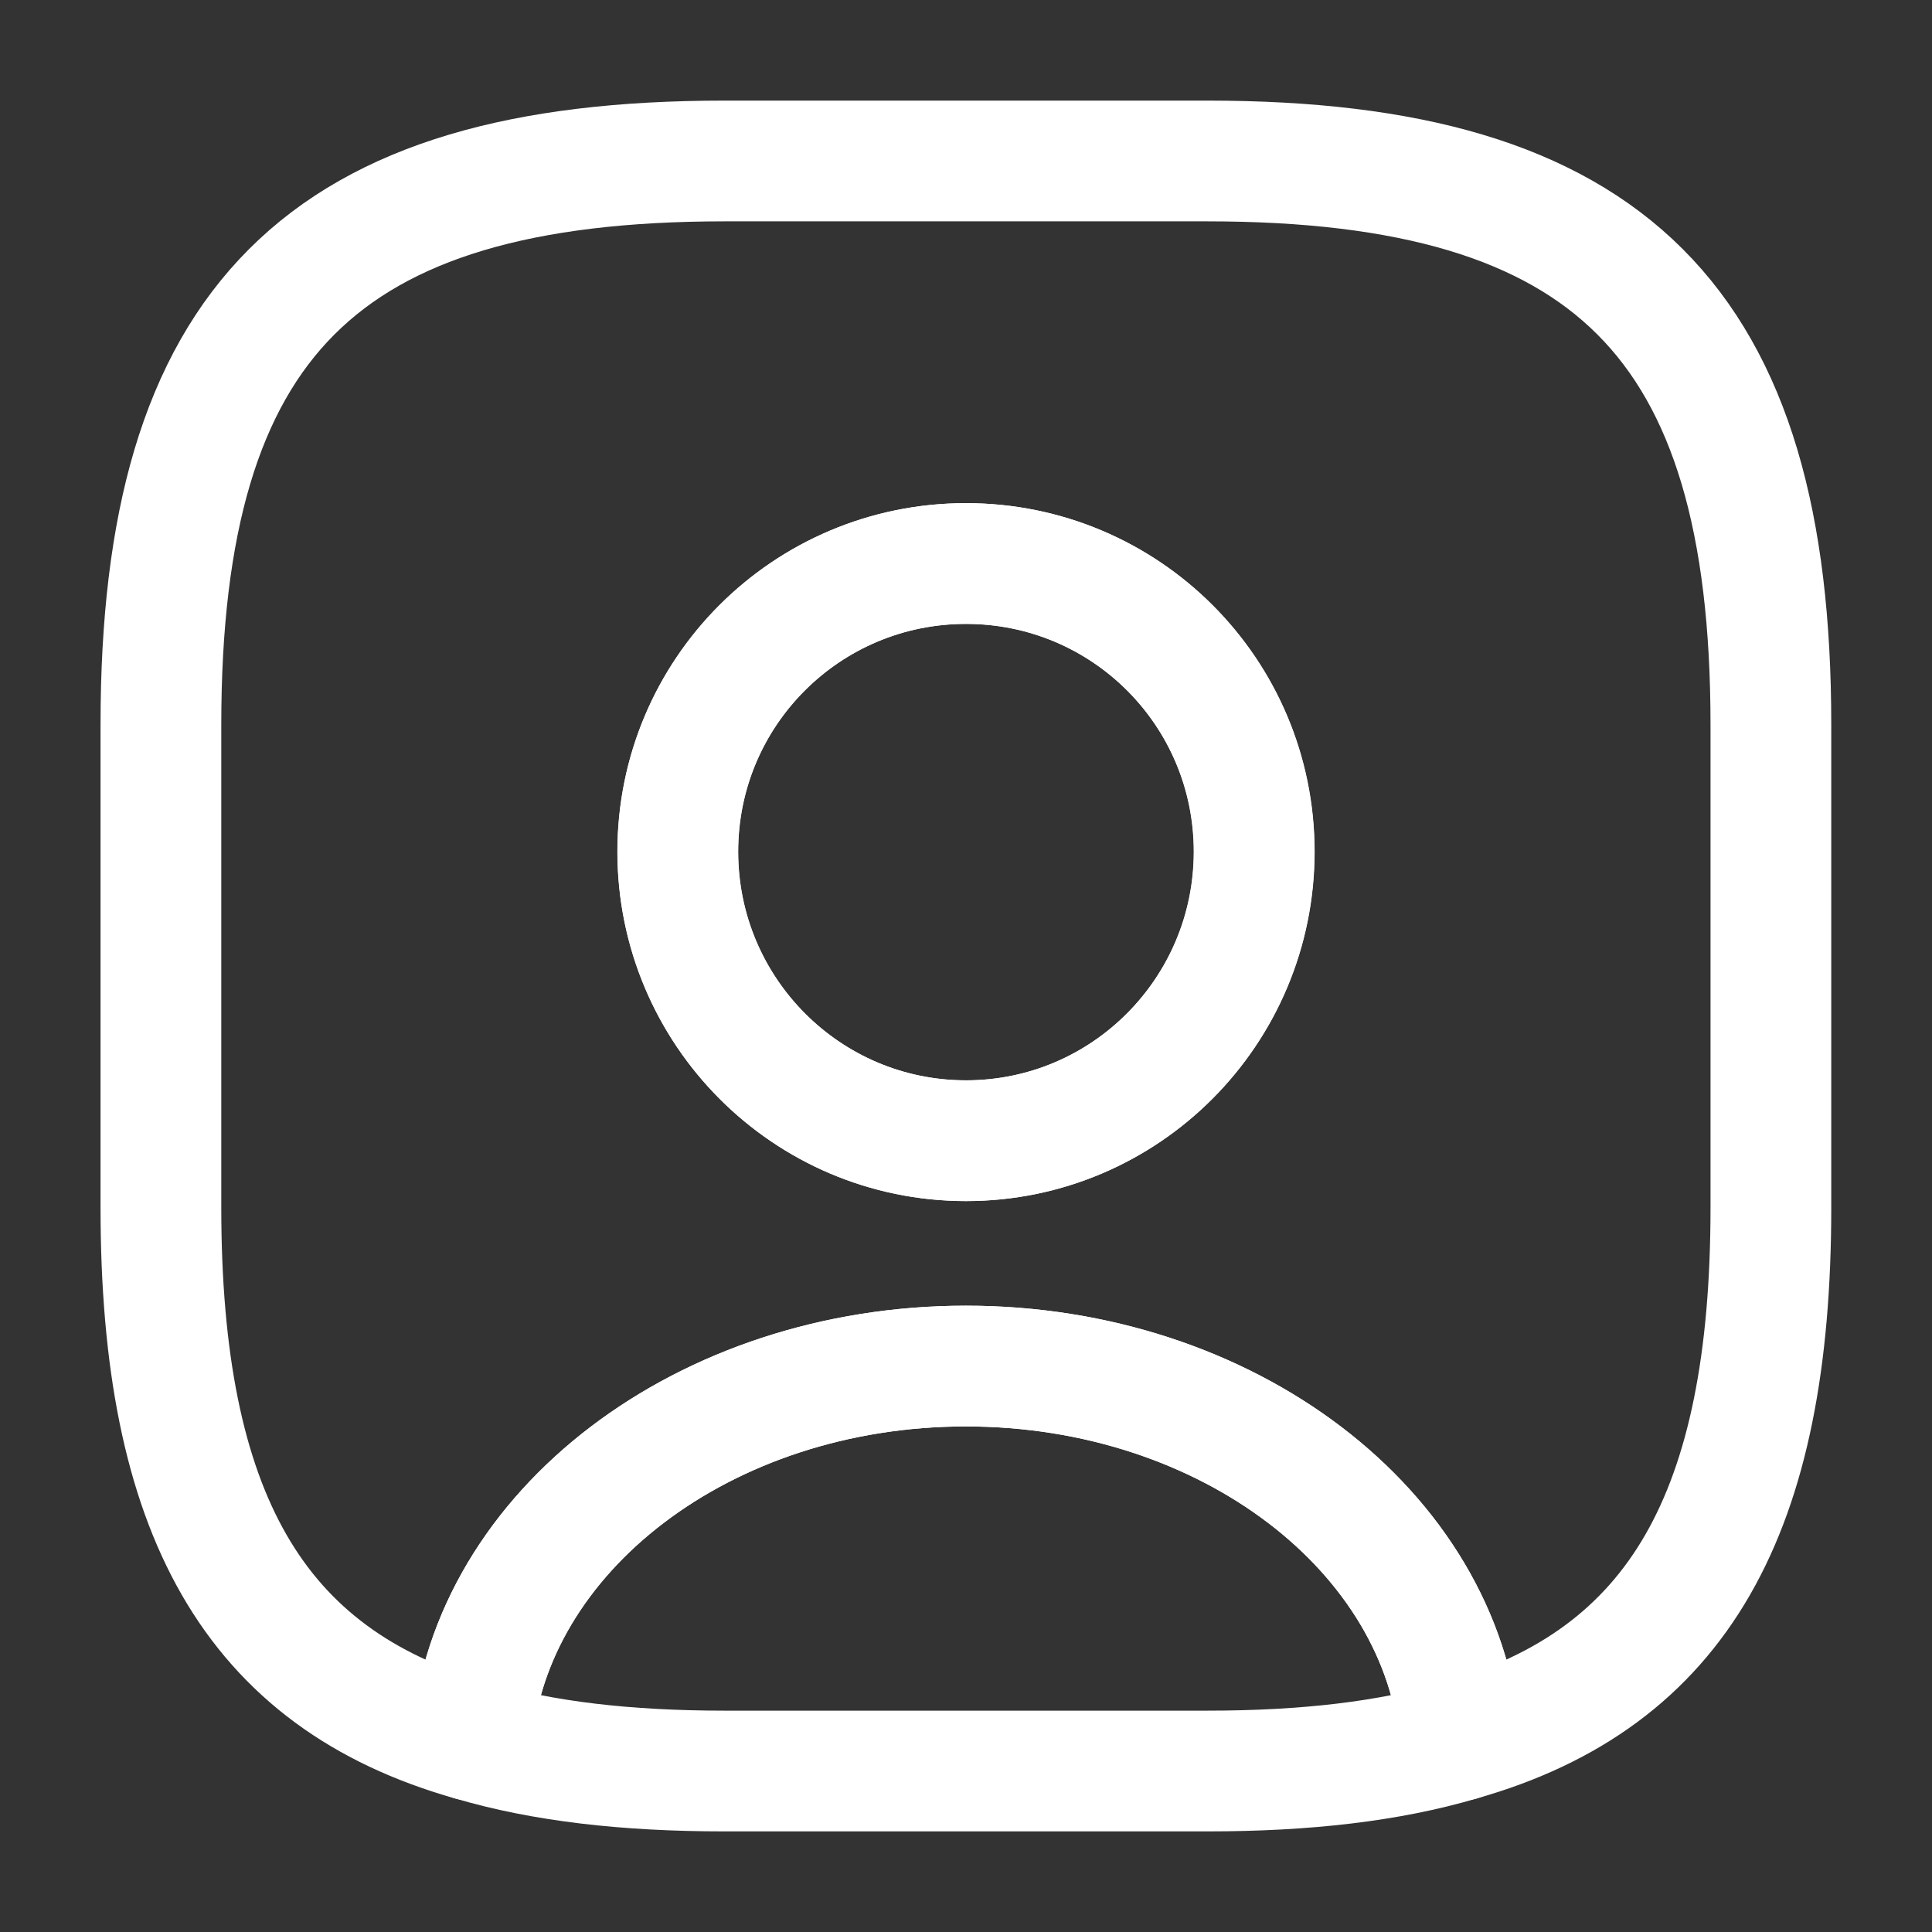
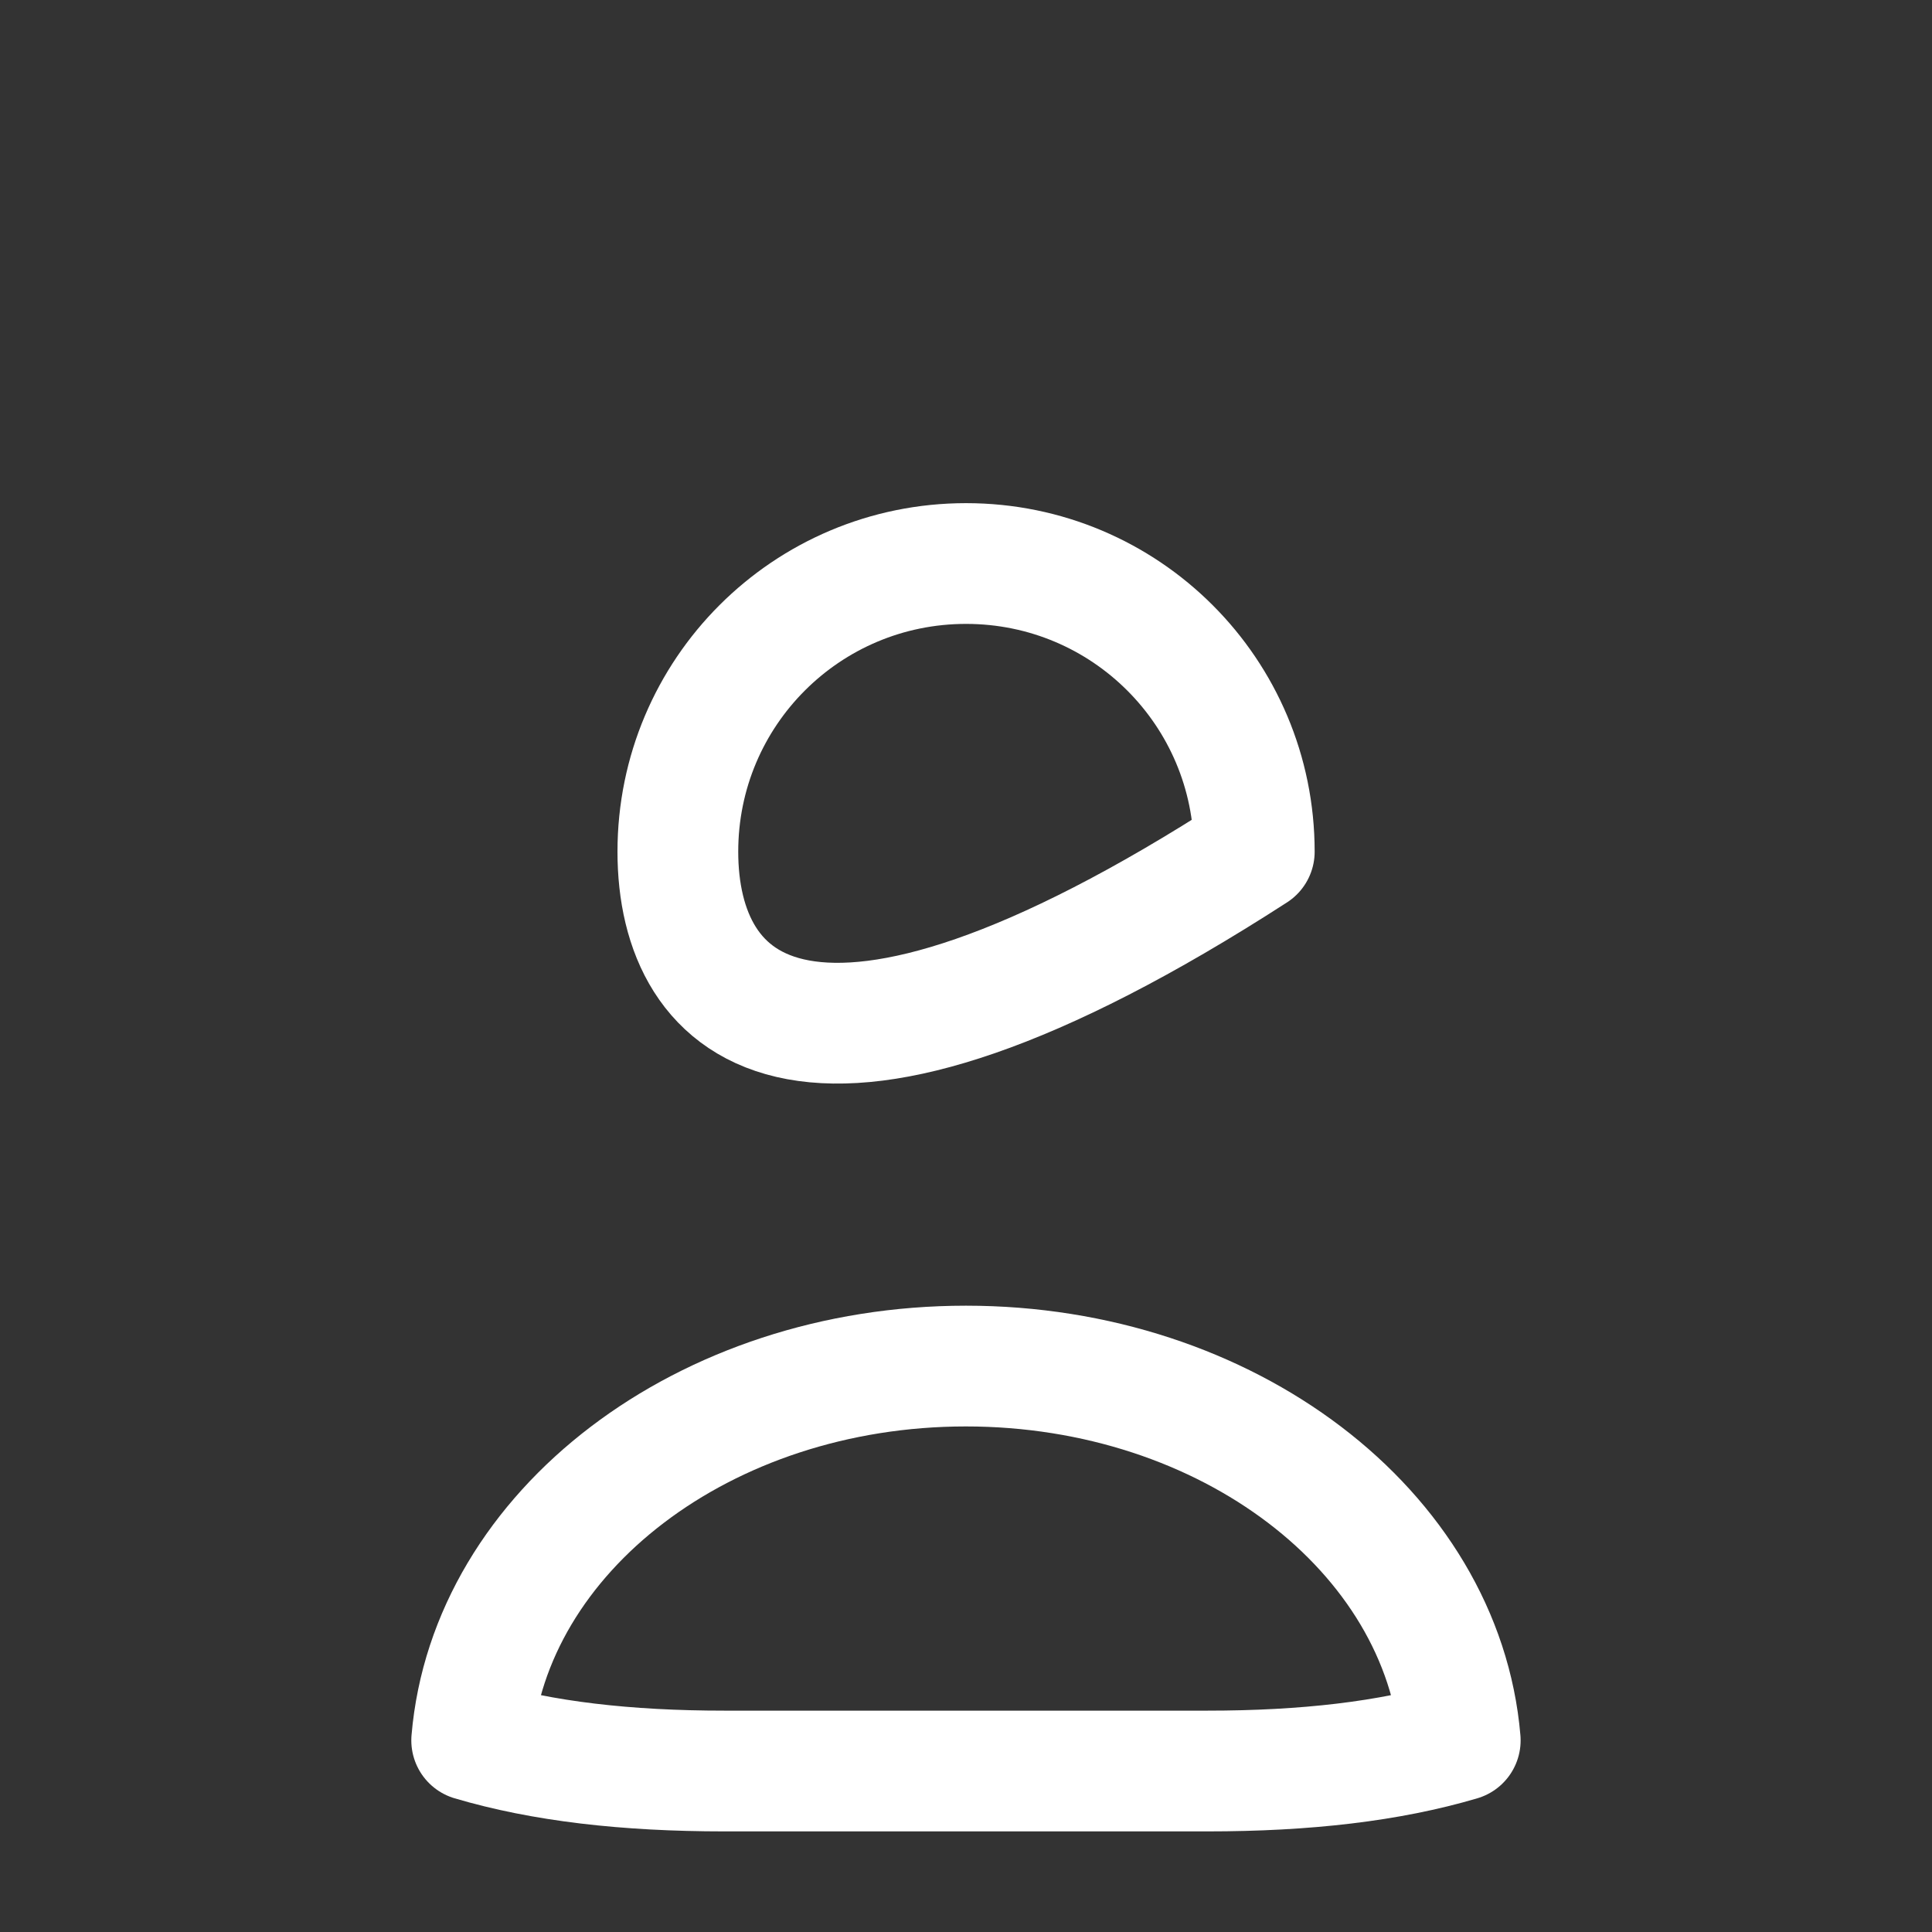
<svg xmlns="http://www.w3.org/2000/svg" width="28" height="28" viewBox="0 0 28 28" fill="none">
  <rect x="0" y="0" width="28" height="28" fill="#333333" stroke="none" />
  <path d="M21.163 25.223C20.136 25.527 18.923 25.667 17.499 25.667H10.499C9.076 25.667 7.863 25.527 6.836 25.223C7.093 22.19 10.208 19.798 13.999 19.798C17.791 19.798 20.906 22.19 21.163 25.223Z" stroke="white" stroke-width="1.75" stroke-linecap="round" stroke-linejoin="round" />
-   <path d="M17.499 2.333H10.499C4.665 2.333 2.332 4.667 2.332 10.5V17.5C2.332 21.91 3.662 24.325 6.835 25.223C7.092 22.19 10.207 19.798 13.999 19.798C17.79 19.798 20.905 22.19 21.162 25.223C24.335 24.325 25.665 21.91 25.665 17.5V10.5C25.665 4.667 23.332 2.333 17.499 2.333ZM13.999 16.532C11.689 16.532 9.822 14.653 9.822 12.343C9.822 10.033 11.689 8.167 13.999 8.167C16.309 8.167 18.175 10.033 18.175 12.343C18.175 14.653 16.309 16.532 13.999 16.532Z" stroke="white" stroke-width="1.75" stroke-linecap="round" stroke-linejoin="round" />
-   <path d="M18.178 12.343C18.178 14.653 16.311 16.532 14.001 16.532C11.691 16.532 9.824 14.653 9.824 12.343C9.824 10.033 11.691 8.167 14.001 8.167C16.311 8.167 18.178 10.033 18.178 12.343Z" stroke="white" stroke-width="1.75" stroke-linecap="round" stroke-linejoin="round" />
+   <path d="M18.178 12.343C11.691 16.532 9.824 14.653 9.824 12.343C9.824 10.033 11.691 8.167 14.001 8.167C16.311 8.167 18.178 10.033 18.178 12.343Z" stroke="white" stroke-width="1.75" stroke-linecap="round" stroke-linejoin="round" />
</svg>